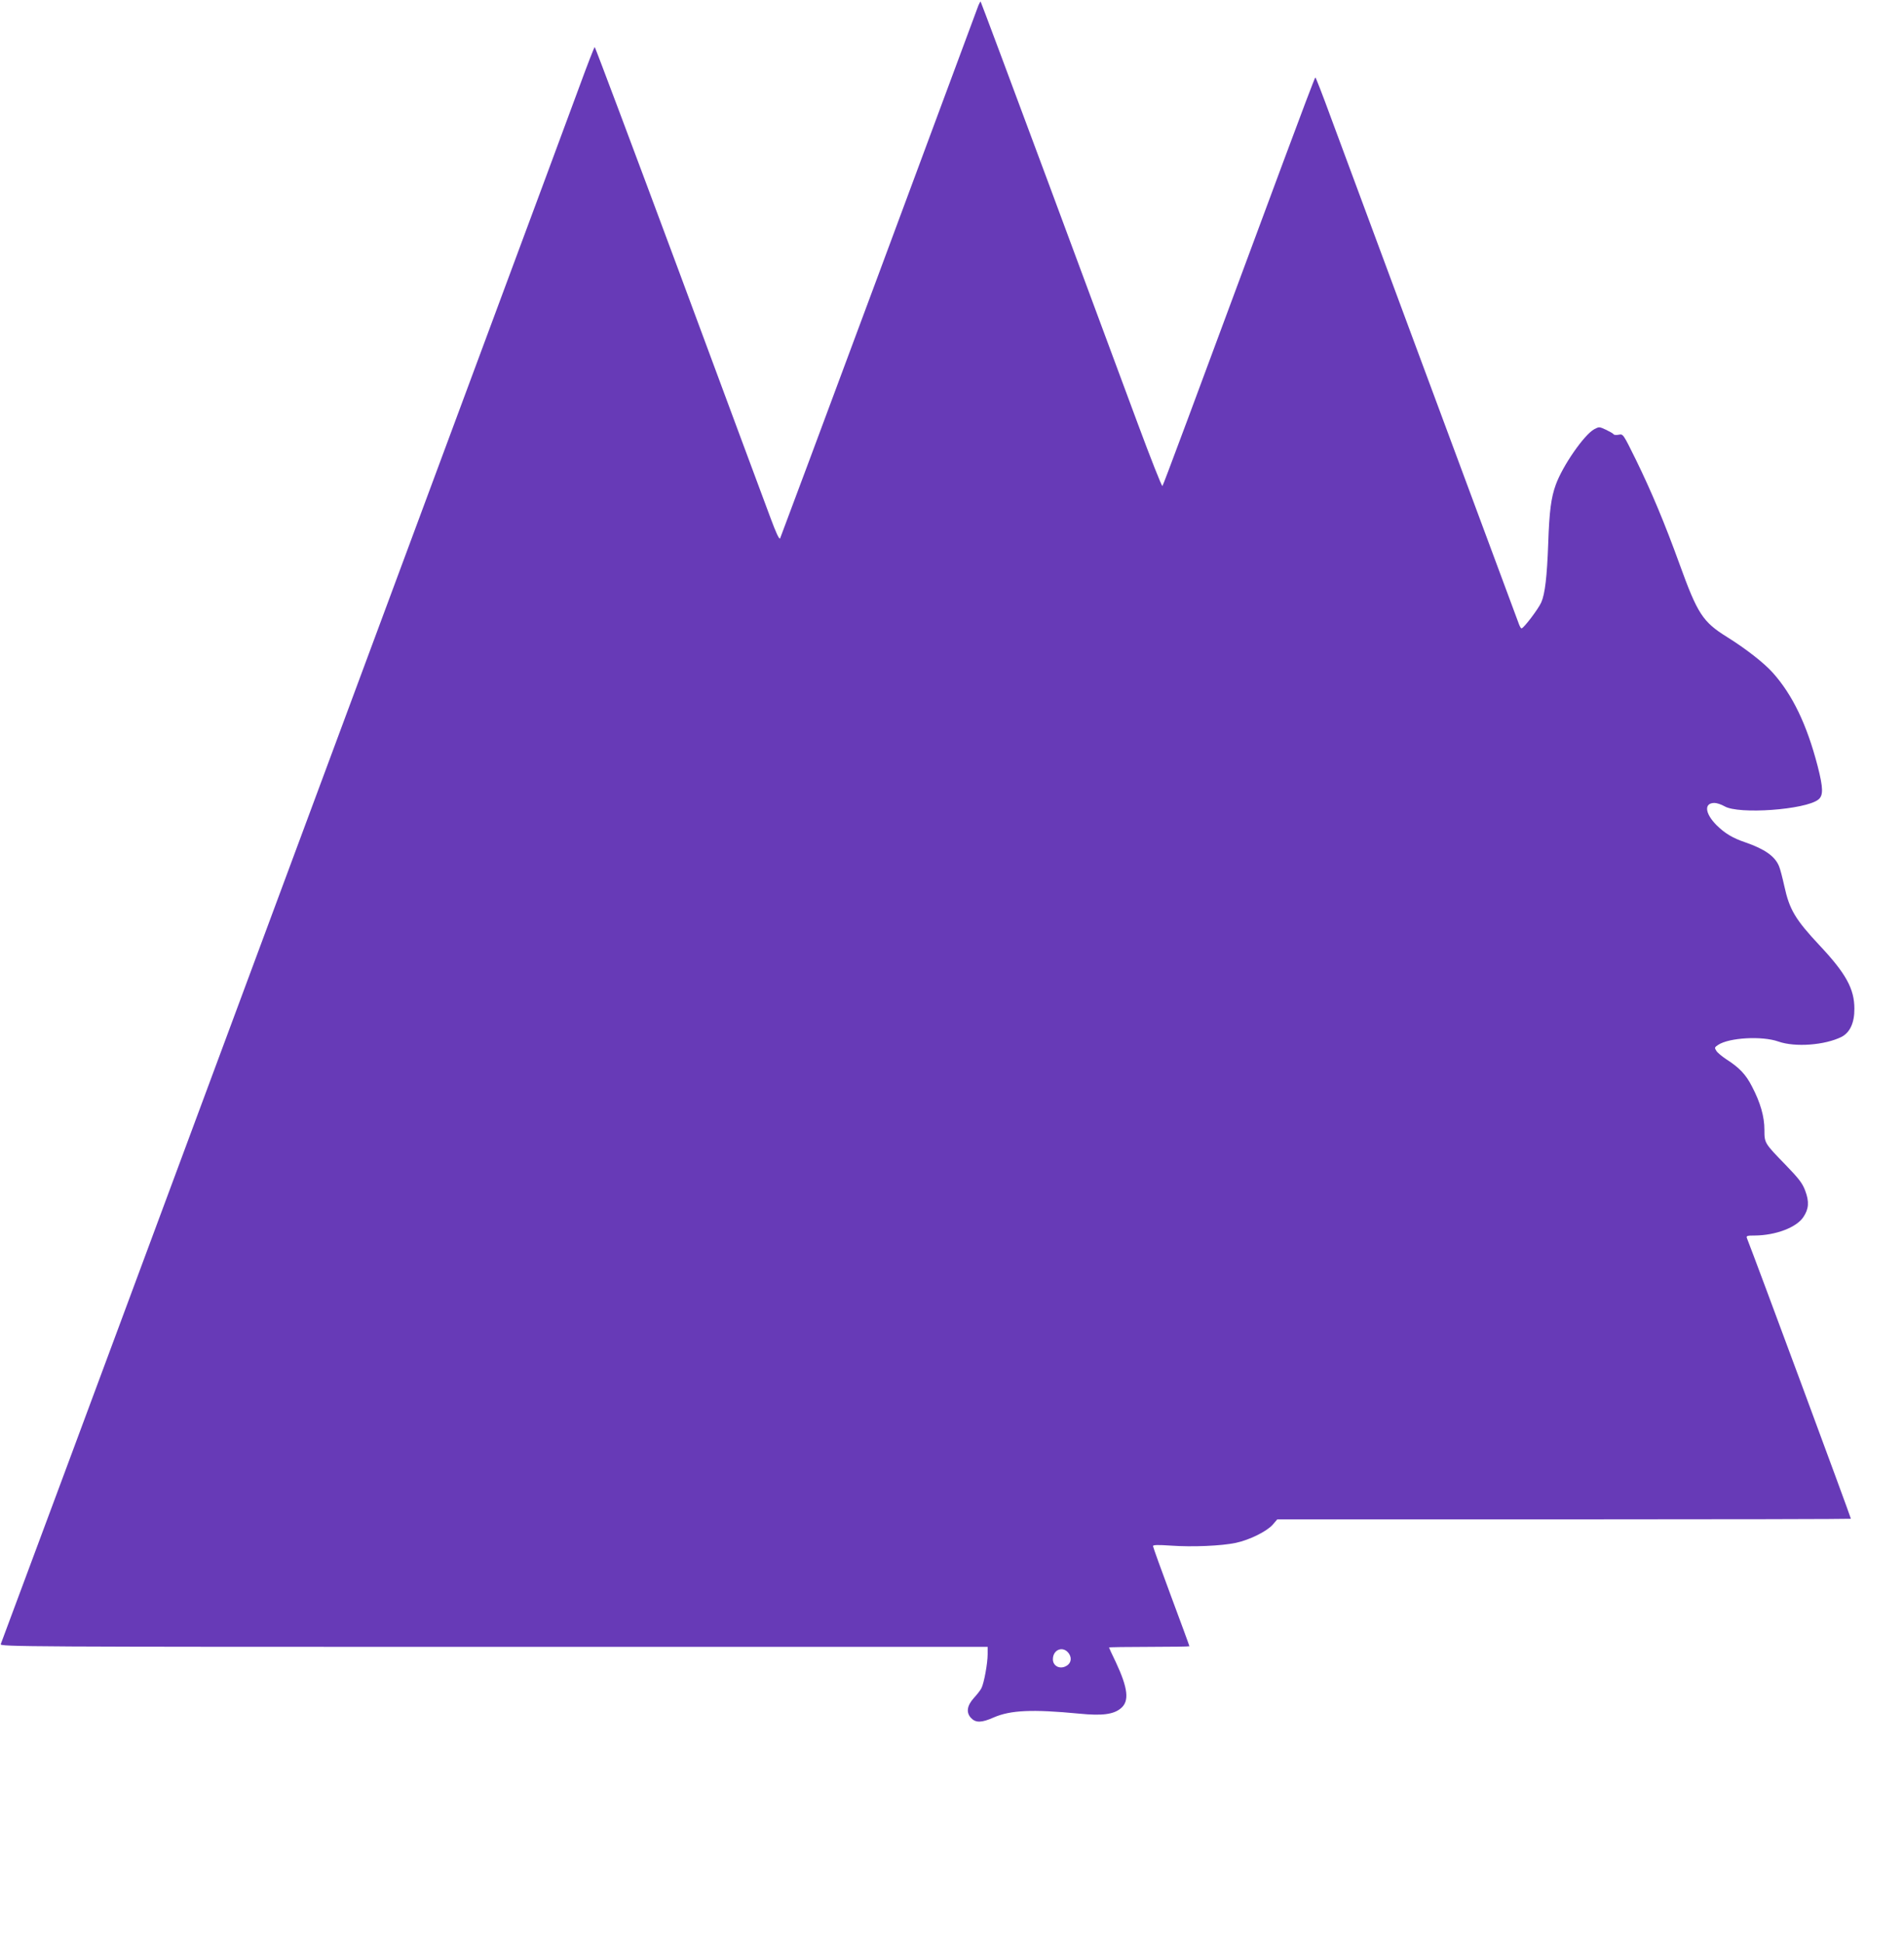
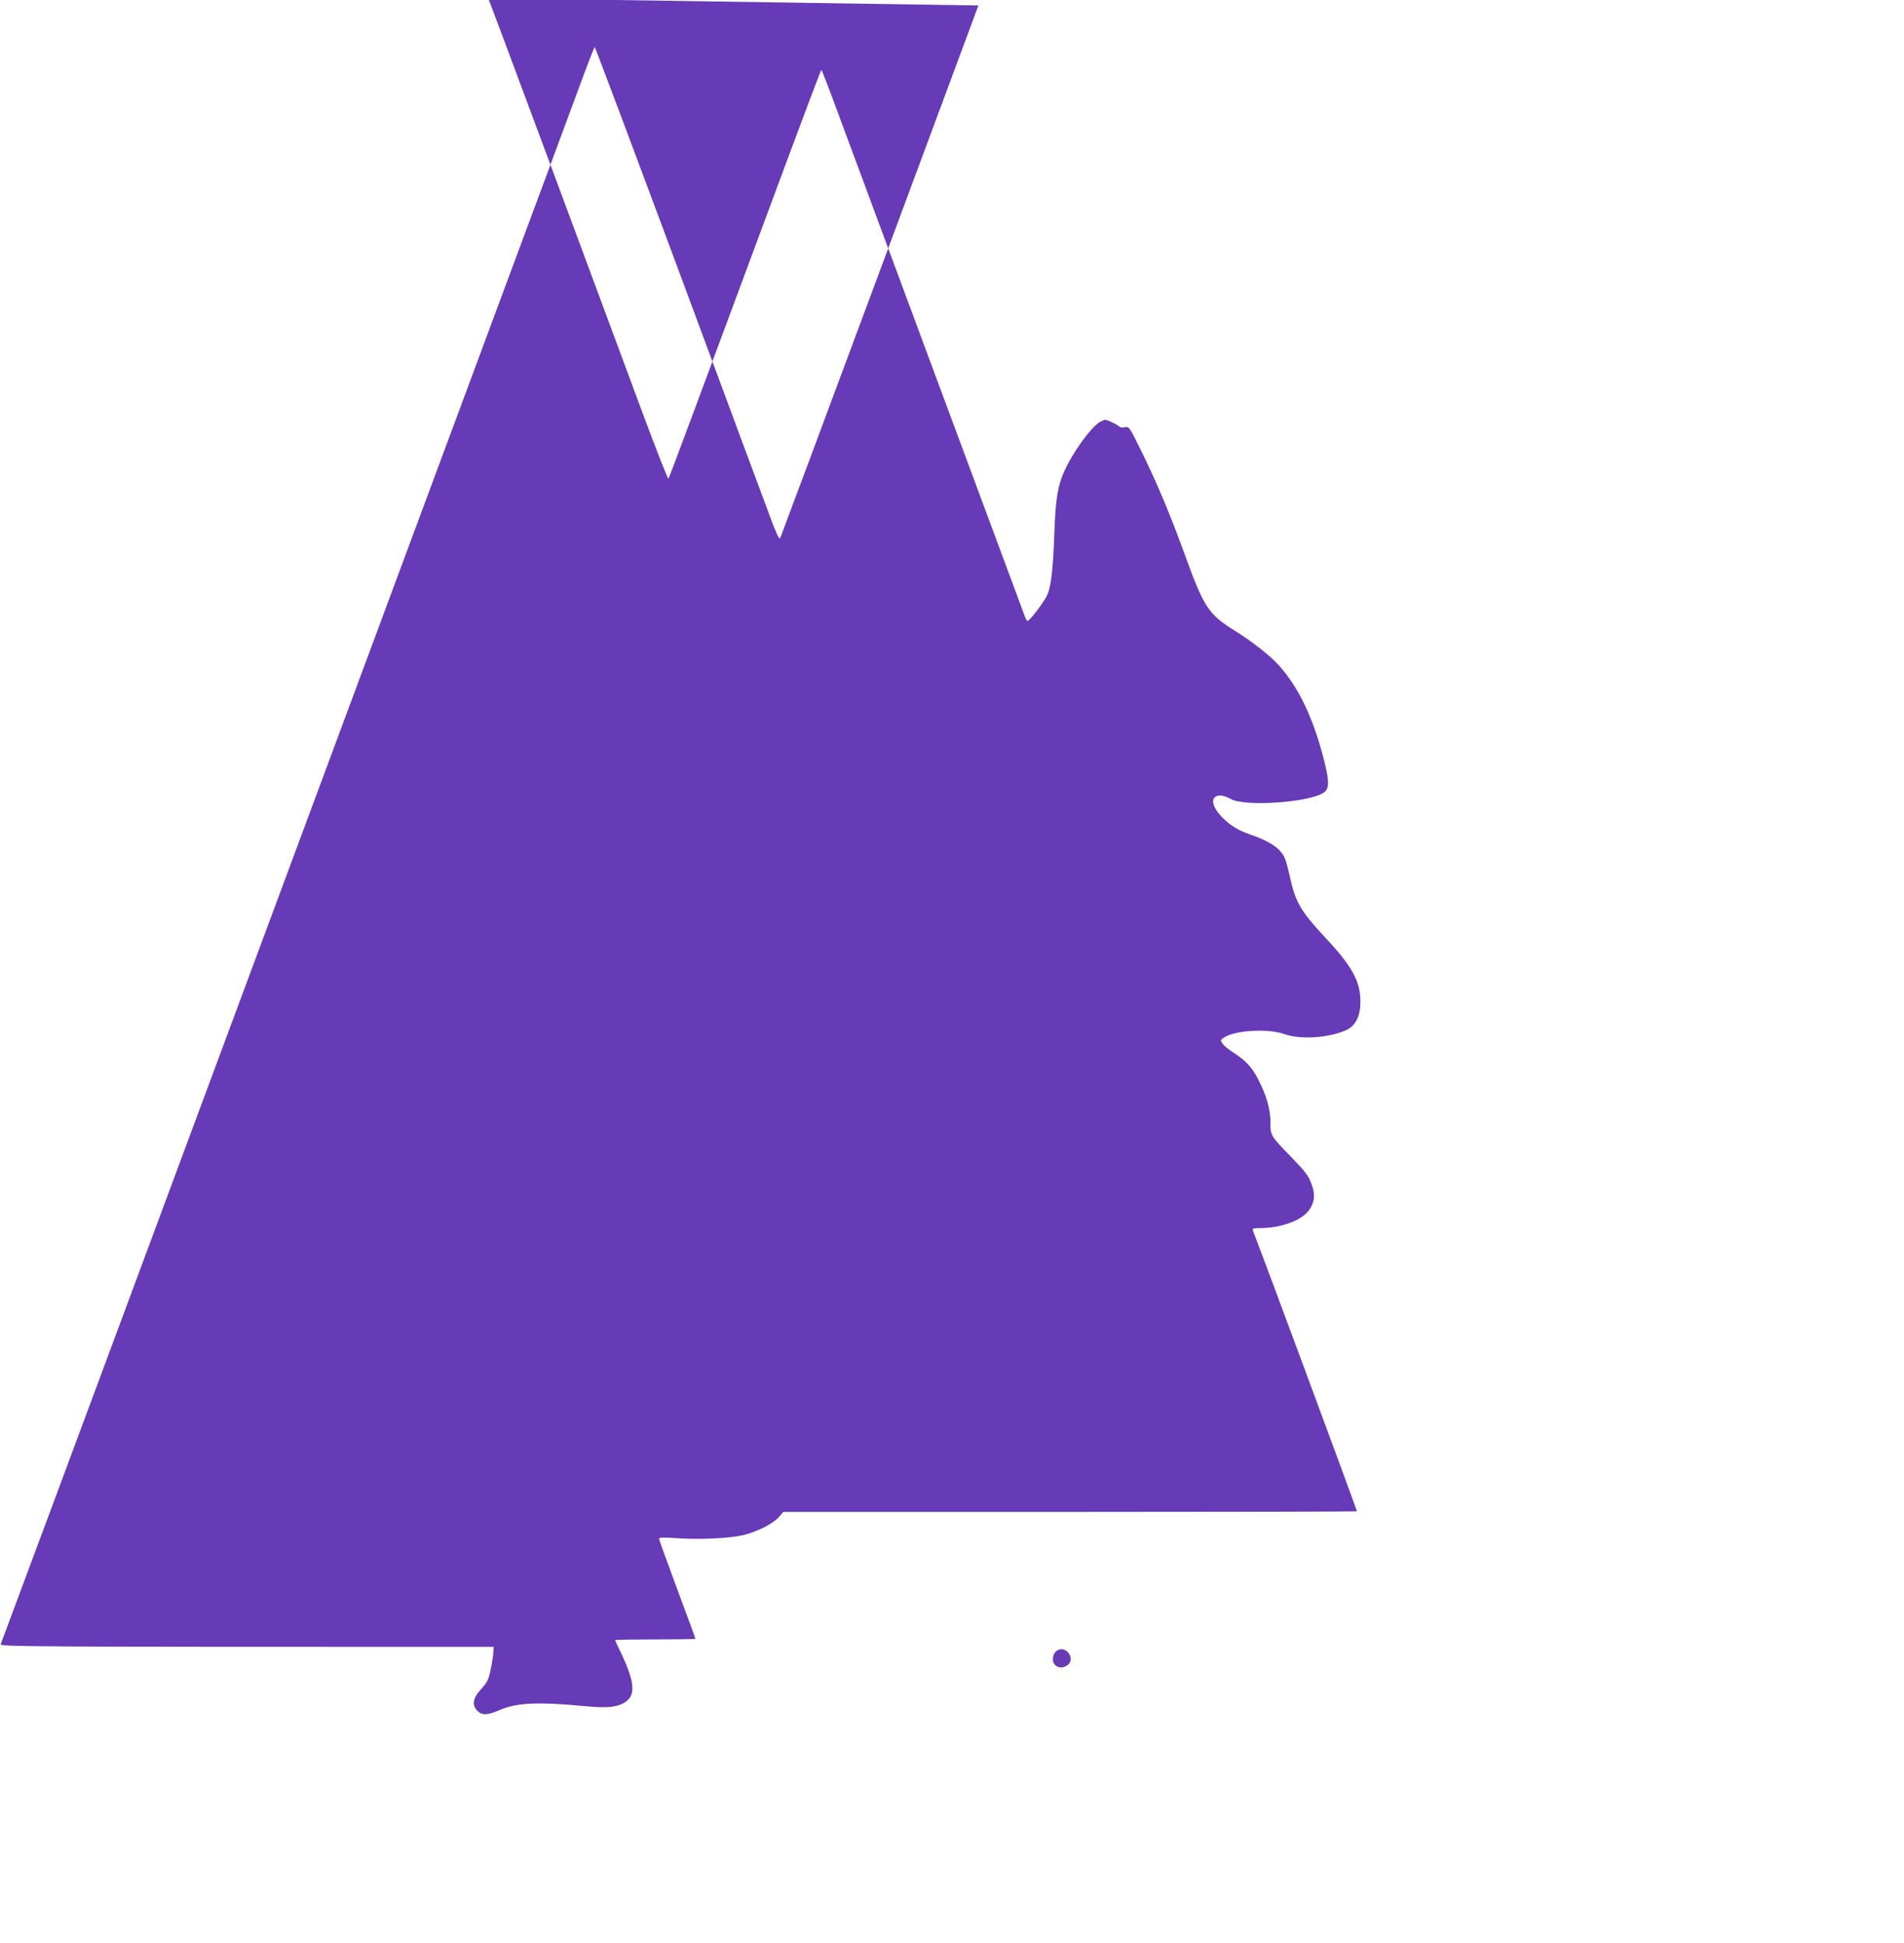
<svg xmlns="http://www.w3.org/2000/svg" version="1.0" width="1255pt" height="1280pt" viewBox="0 0 1255 1280" preserveAspectRatio="xMidYMid meet">
  <g transform="translate(0,1280) scale(0.1,-0.1)" fill="#673ab7" stroke="none">
-     <path d="M6449 12764 c-6 -16 -301 -809 -655 -1763 -355 -954 -648 -1740 -652 -1748 -6 -9 -27 37 -63 134 -31 81 -302 813 -604 1626 -302 812 -552 1477 -555 1477 -3 0 -49 -118 -102 -263 -53 -144 -313 -845 -578 -1557 -265 -712 -629 -1693 -810 -2180 -181 -487 -428 -1153 -550 -1480 -122 -327 -369 -993 -550 -1480 -181 -487 -428 -1153 -550 -1480 -122 -327 -288 -775 -370 -995 -178 -479 -396 -1063 -405 -1087 -7 -17 152 -18 3249 -18 l3256 0 0 -49 c0 -59 -24 -191 -41 -223 -6 -13 -29 -42 -50 -65 -45 -50 -52 -95 -19 -131 31 -33 69 -33 150 3 111 48 252 55 565 25 150 -15 226 -5 274 36 56 47 46 132 -34 303 -25 51 -45 95 -45 97 0 2 119 4 265 4 146 0 265 2 265 4 0 3 -54 150 -120 327 -66 177 -120 327 -120 333 0 8 32 9 118 3 141 -10 332 -2 427 18 90 19 204 75 244 120 l30 35 1891 0 c1039 0 1890 2 1890 4 0 10 -636 1726 -685 1848 -6 16 0 18 51 18 138 1 276 53 321 122 36 53 39 102 12 173 -18 49 -41 79 -129 170 -140 144 -140 144 -140 231 0 87 -26 179 -82 286 -41 80 -83 124 -172 181 -27 18 -56 42 -63 54 -13 20 -12 23 12 39 73 48 290 60 397 22 111 -39 307 -24 417 31 55 29 85 93 84 186 0 130 -56 232 -229 416 -161 172 -199 236 -233 392 -12 54 -27 113 -35 131 -27 65 -94 112 -221 156 -86 29 -136 60 -191 114 -77 78 -83 146 -13 146 15 0 45 -10 66 -22 92 -55 533 -23 618 44 34 26 33 76 -4 220 -71 274 -166 471 -296 616 -58 65 -179 159 -301 235 -161 100 -195 153 -314 482 -98 270 -184 475 -286 684 -85 172 -85 173 -114 167 -16 -3 -32 -2 -34 3 -3 5 -26 18 -51 30 -43 20 -45 20 -77 3 -67 -37 -208 -241 -253 -365 -31 -85 -43 -176 -50 -387 -8 -219 -21 -333 -46 -389 -19 -43 -116 -171 -130 -171 -4 0 -11 12 -17 28 -17 46 -193 520 -677 1822 -256 690 -510 1373 -563 1517 -53 145 -99 263 -102 263 -3 0 -98 -251 -212 -558 -616 -1660 -790 -2128 -796 -2134 -4 -4 -78 183 -164 415 -86 232 -353 951 -593 1597 -240 646 -439 1177 -441 1179 -2 2 -8 -9 -15 -25z m598 -10860 c21 -33 10 -69 -27 -84 -40 -17 -80 7 -80 48 0 67 71 91 107 36z" />
+     <path d="M6449 12764 c-6 -16 -301 -809 -655 -1763 -355 -954 -648 -1740 -652 -1748 -6 -9 -27 37 -63 134 -31 81 -302 813 -604 1626 -302 812 -552 1477 -555 1477 -3 0 -49 -118 -102 -263 -53 -144 -313 -845 -578 -1557 -265 -712 -629 -1693 -810 -2180 -181 -487 -428 -1153 -550 -1480 -122 -327 -369 -993 -550 -1480 -181 -487 -428 -1153 -550 -1480 -122 -327 -288 -775 -370 -995 -178 -479 -396 -1063 -405 -1087 -7 -17 152 -18 3249 -18 c0 -59 -24 -191 -41 -223 -6 -13 -29 -42 -50 -65 -45 -50 -52 -95 -19 -131 31 -33 69 -33 150 3 111 48 252 55 565 25 150 -15 226 -5 274 36 56 47 46 132 -34 303 -25 51 -45 95 -45 97 0 2 119 4 265 4 146 0 265 2 265 4 0 3 -54 150 -120 327 -66 177 -120 327 -120 333 0 8 32 9 118 3 141 -10 332 -2 427 18 90 19 204 75 244 120 l30 35 1891 0 c1039 0 1890 2 1890 4 0 10 -636 1726 -685 1848 -6 16 0 18 51 18 138 1 276 53 321 122 36 53 39 102 12 173 -18 49 -41 79 -129 170 -140 144 -140 144 -140 231 0 87 -26 179 -82 286 -41 80 -83 124 -172 181 -27 18 -56 42 -63 54 -13 20 -12 23 12 39 73 48 290 60 397 22 111 -39 307 -24 417 31 55 29 85 93 84 186 0 130 -56 232 -229 416 -161 172 -199 236 -233 392 -12 54 -27 113 -35 131 -27 65 -94 112 -221 156 -86 29 -136 60 -191 114 -77 78 -83 146 -13 146 15 0 45 -10 66 -22 92 -55 533 -23 618 44 34 26 33 76 -4 220 -71 274 -166 471 -296 616 -58 65 -179 159 -301 235 -161 100 -195 153 -314 482 -98 270 -184 475 -286 684 -85 172 -85 173 -114 167 -16 -3 -32 -2 -34 3 -3 5 -26 18 -51 30 -43 20 -45 20 -77 3 -67 -37 -208 -241 -253 -365 -31 -85 -43 -176 -50 -387 -8 -219 -21 -333 -46 -389 -19 -43 -116 -171 -130 -171 -4 0 -11 12 -17 28 -17 46 -193 520 -677 1822 -256 690 -510 1373 -563 1517 -53 145 -99 263 -102 263 -3 0 -98 -251 -212 -558 -616 -1660 -790 -2128 -796 -2134 -4 -4 -78 183 -164 415 -86 232 -353 951 -593 1597 -240 646 -439 1177 -441 1179 -2 2 -8 -9 -15 -25z m598 -10860 c21 -33 10 -69 -27 -84 -40 -17 -80 7 -80 48 0 67 71 91 107 36z" />
  </g>
</svg>